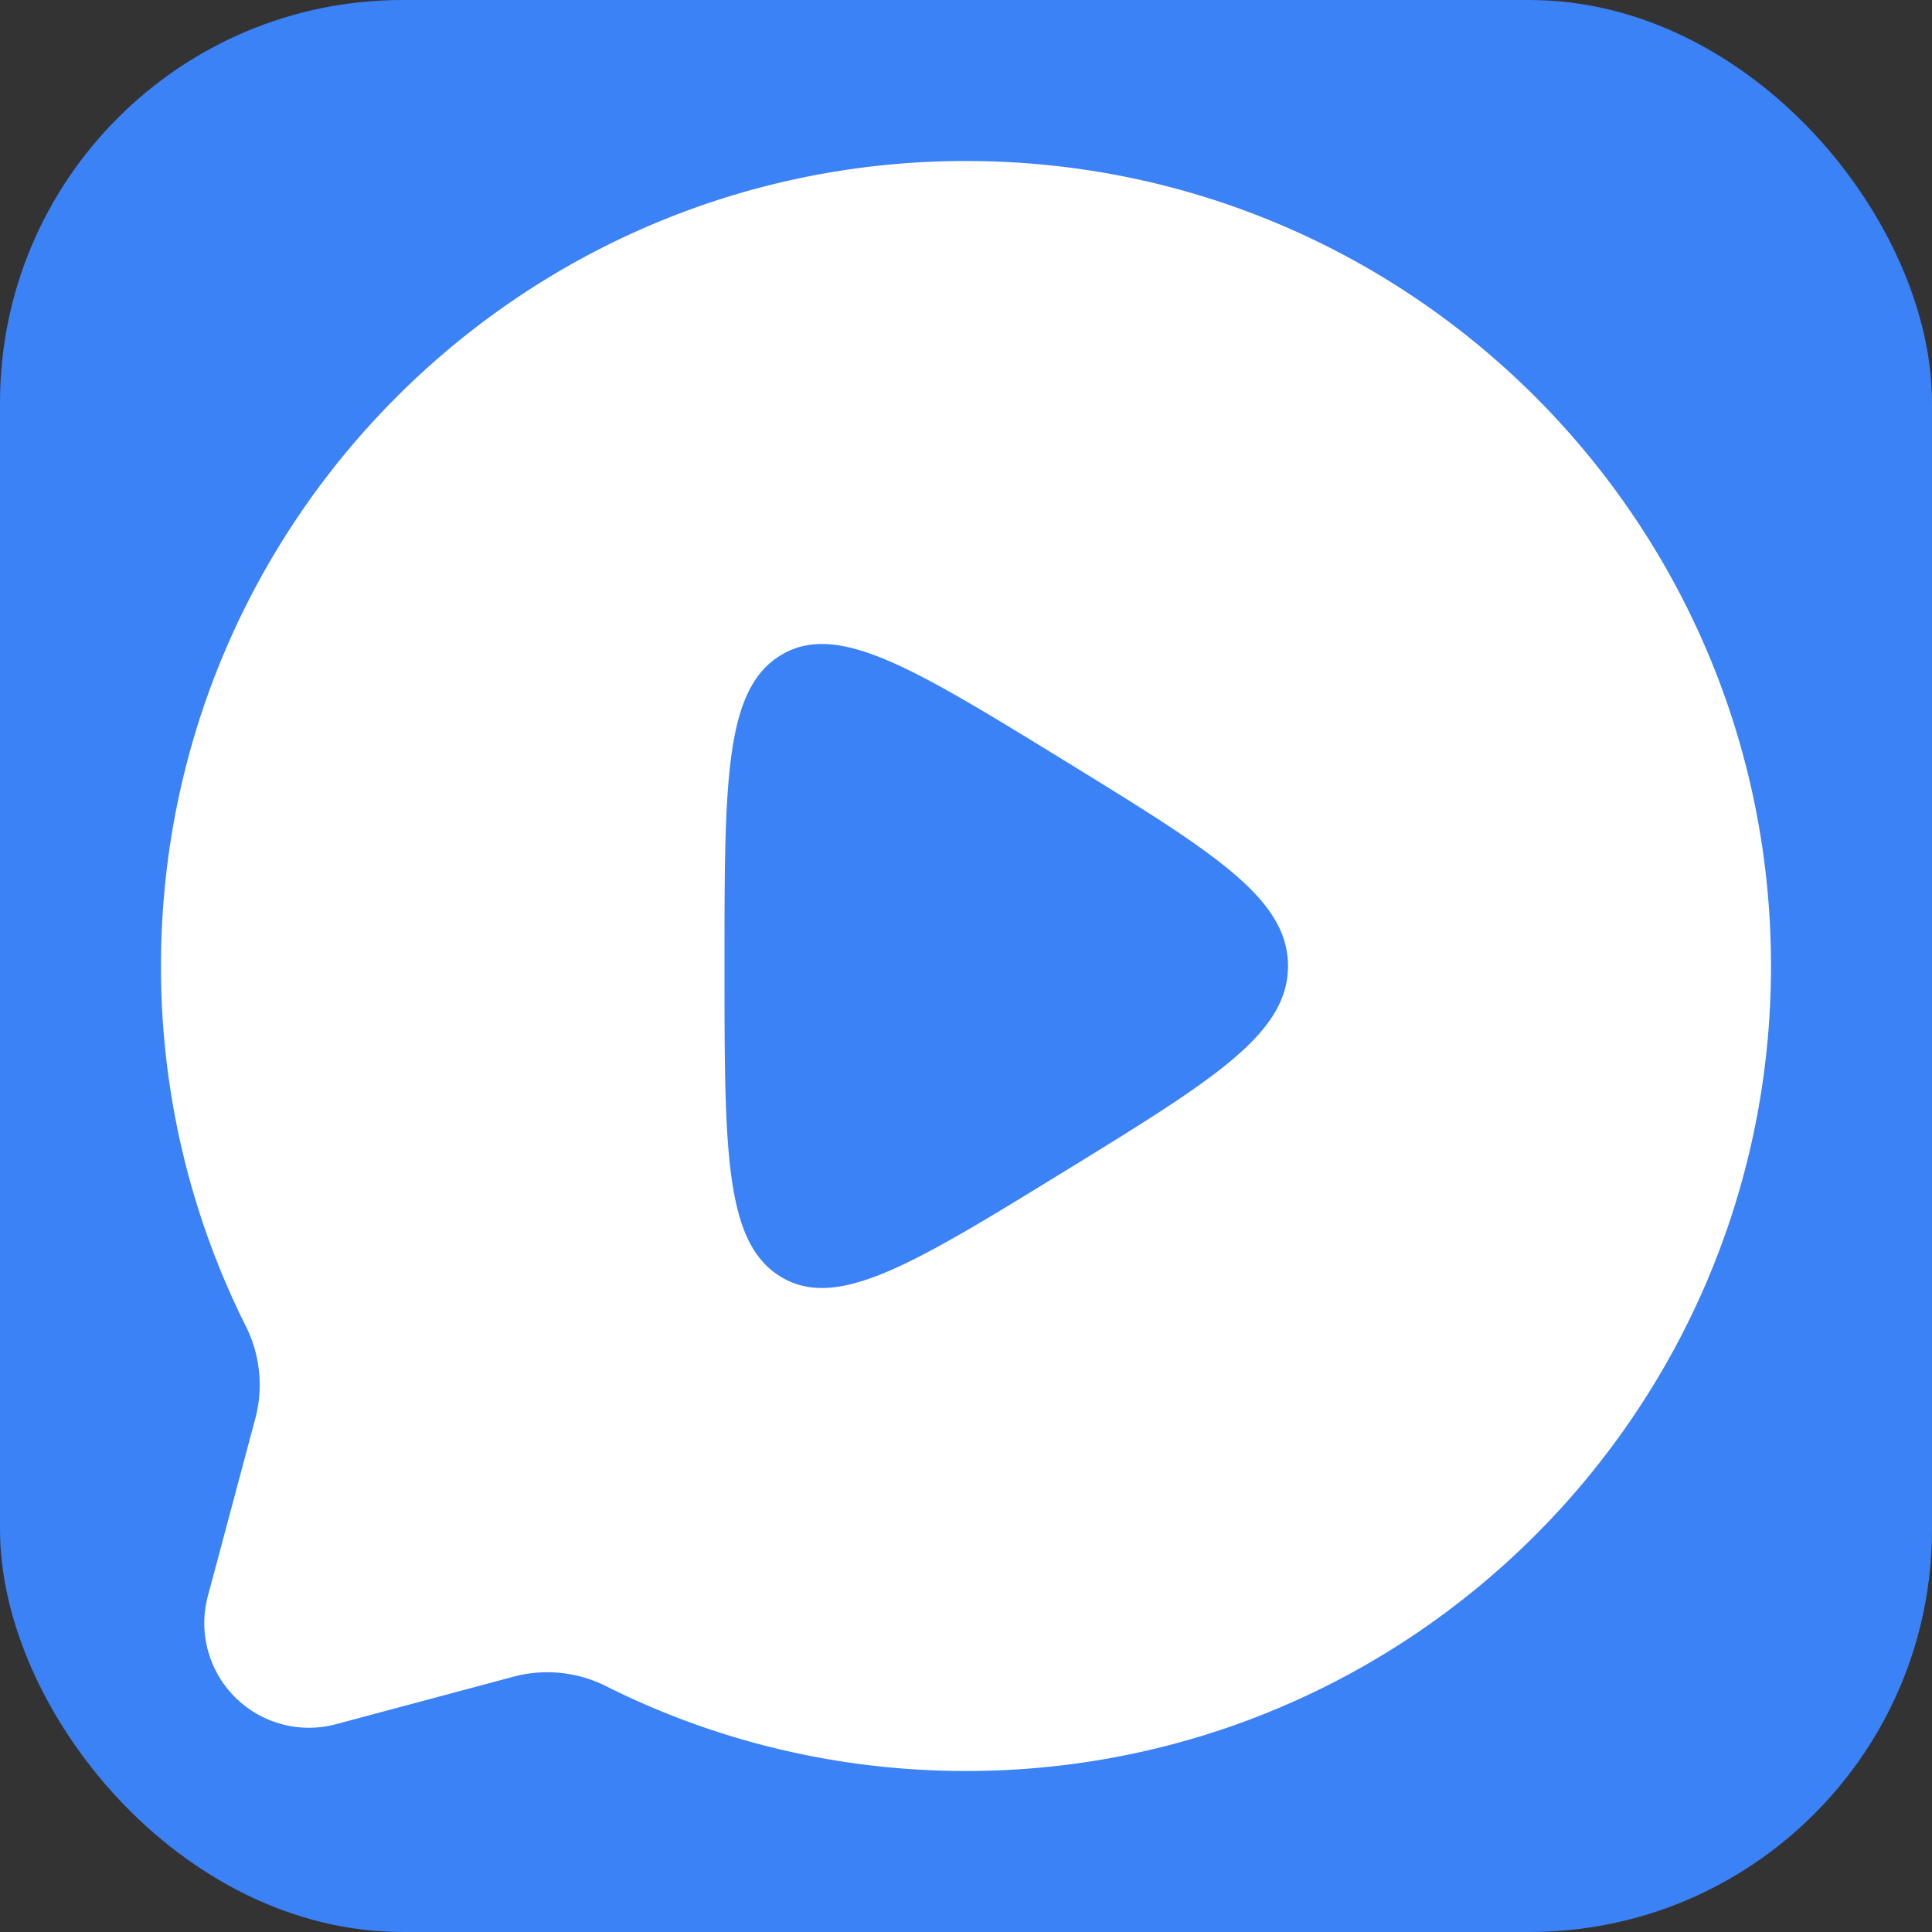
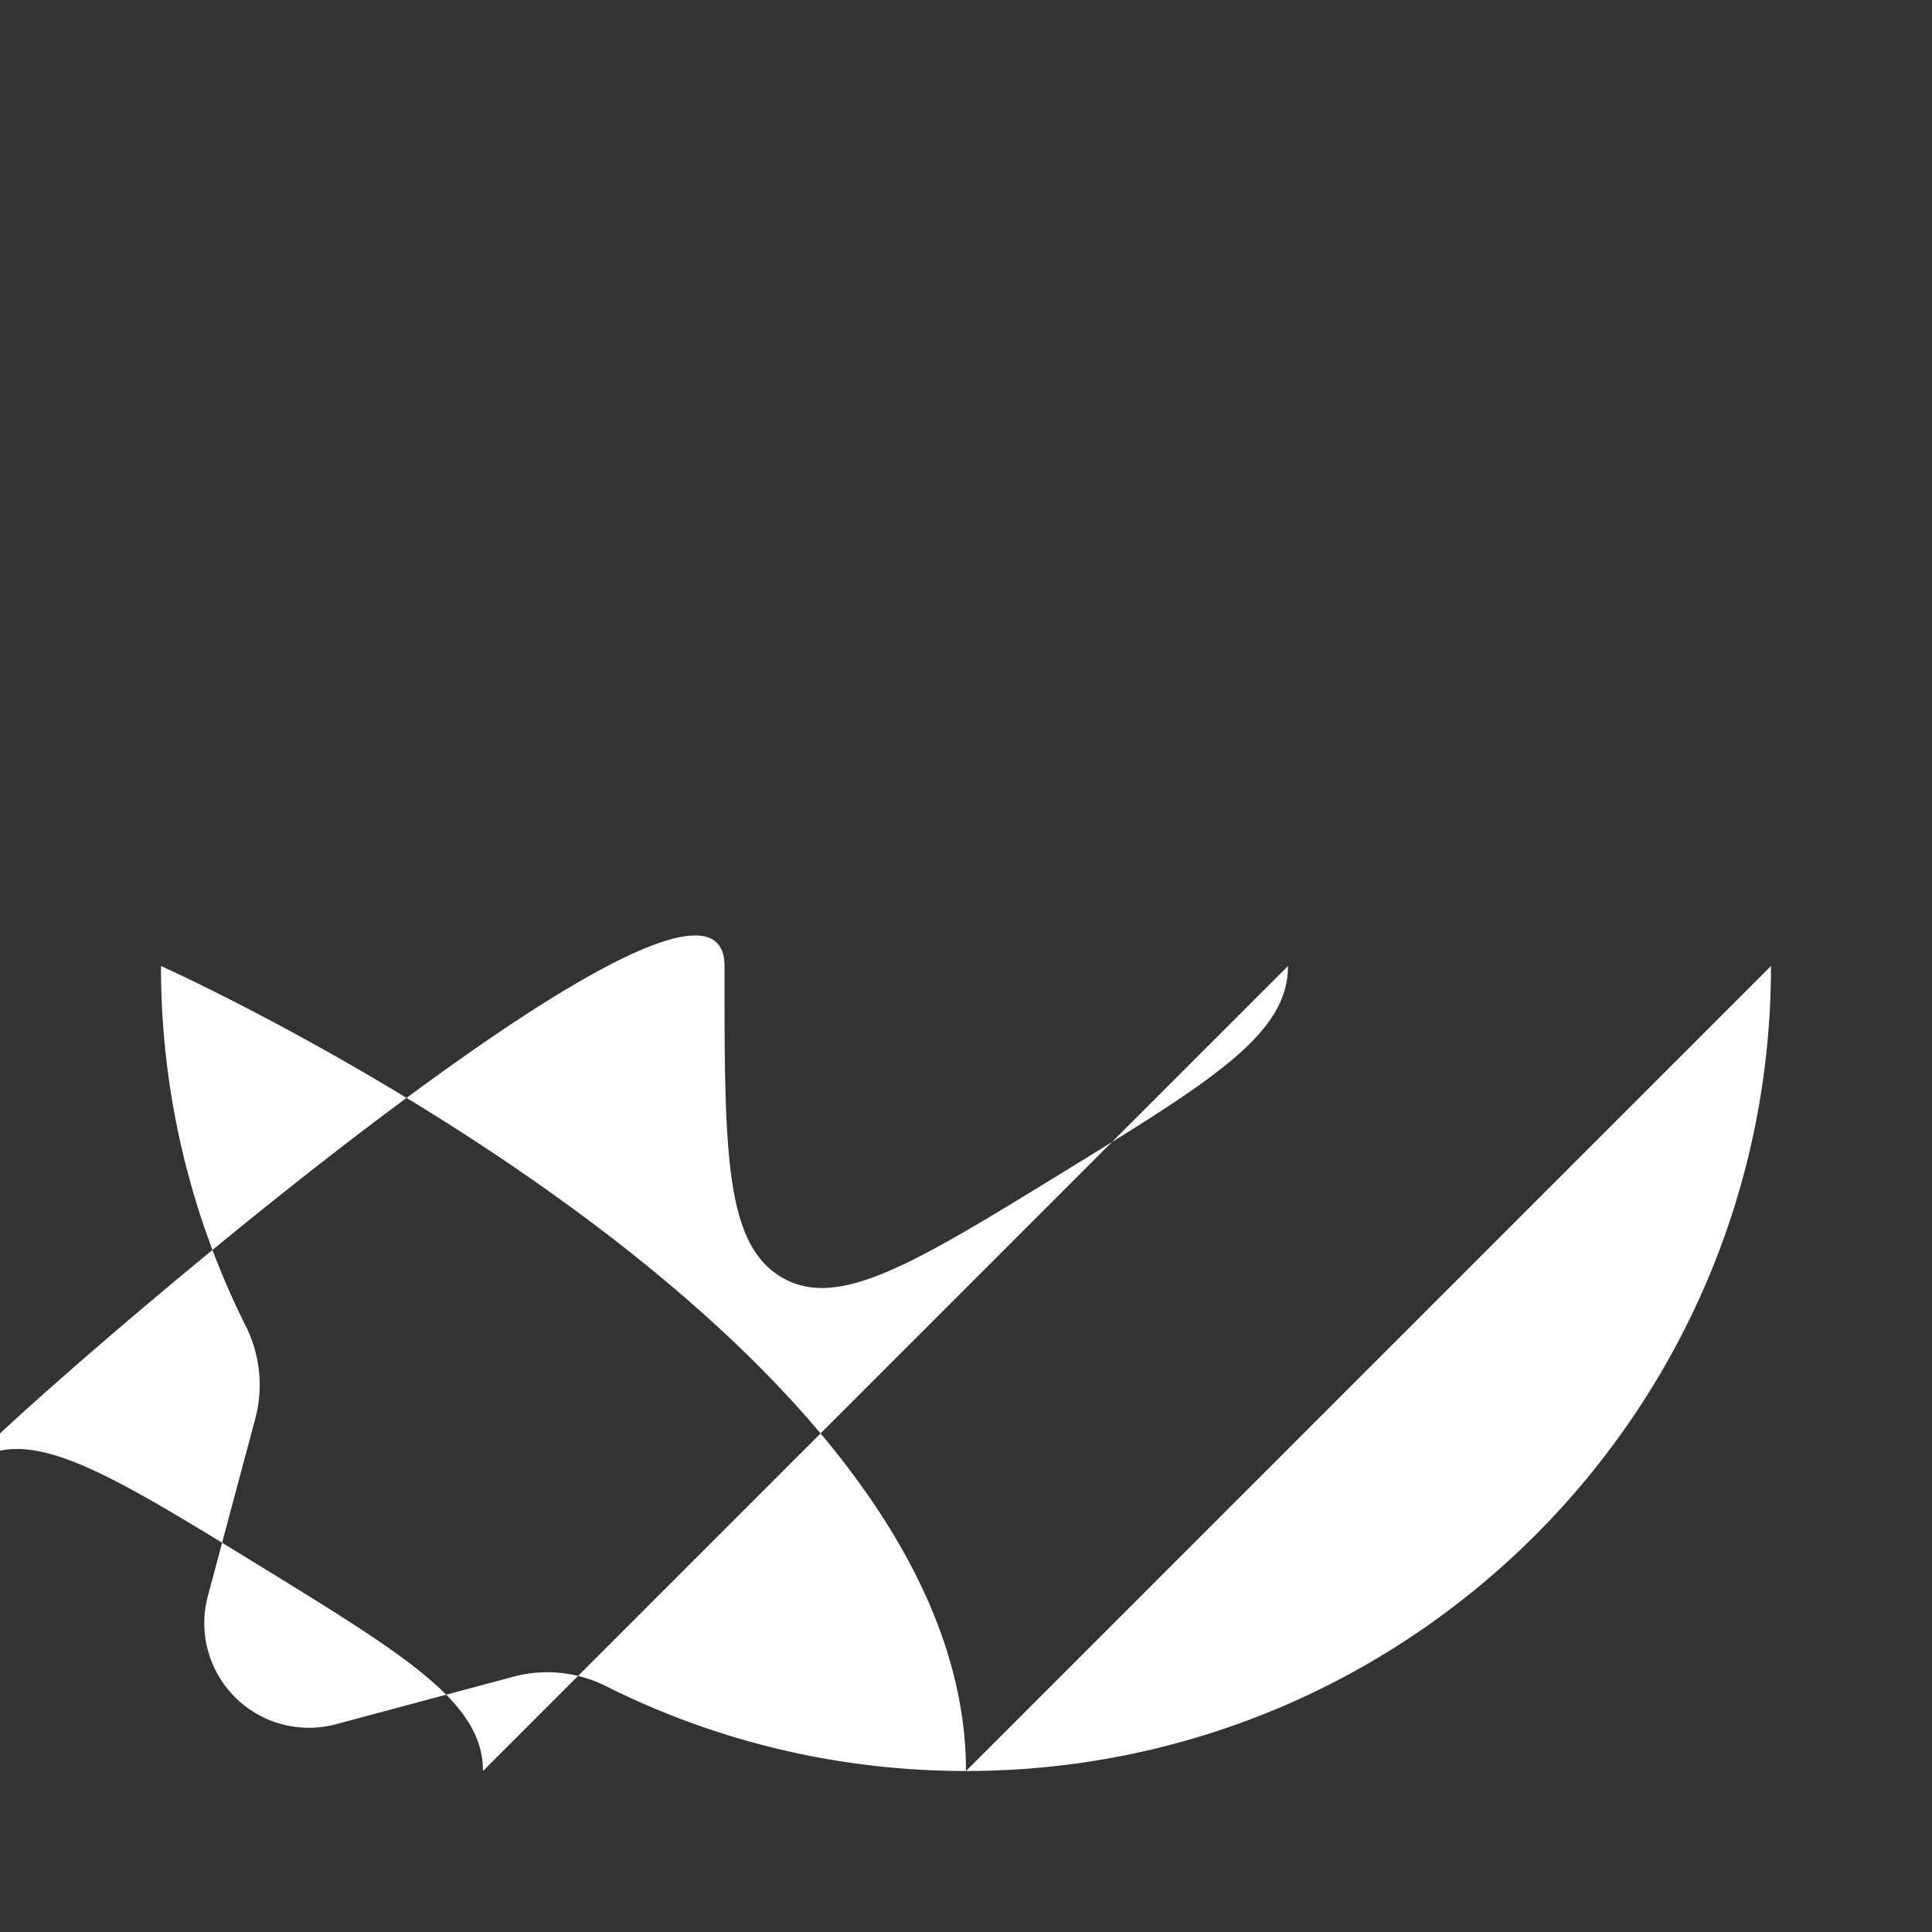
<svg xmlns="http://www.w3.org/2000/svg" width="64" height="64" viewBox="0 0 24 24">
  <rect x="0" y="0" width="24" height="24" fill="#333333" stroke="none" />
-   <rect width="24" height="24" rx="5" fill="#3B82F6" />
-   <path fill="white" fill-rule="evenodd" clip-rule="evenodd" d="M22 12c0 5.523-4.477 10-10 10c-1.6 0-3.112-.376-4.452-1.044a1.63 1.63 0 0 0-1.149-.133l-2.226.596a1.3 1.3 0 0 1-1.591-1.592l.595-2.226a1.63 1.63 0 0 0-.134-1.148A9.96 9.96 0 0 1 2 12C2 6.477 6.477 2 12 2s10 4.477 10 10m-6 0c0-.844-.927-1.414-2.78-2.553c-1.88-1.155-2.82-1.732-3.52-1.308S9 9.709 9 12s0 3.437.7 3.861c.701.424 1.64-.153 3.52-1.308C15.073 13.414 16 12.844 16 12" />
+   <path fill="white" fill-rule="evenodd" clip-rule="evenodd" d="M22 12c0 5.523-4.477 10-10 10c-1.6 0-3.112-.376-4.452-1.044a1.63 1.63 0 0 0-1.149-.133l-2.226.596a1.3 1.3 0 0 1-1.591-1.592l.595-2.226a1.63 1.63 0 0 0-.134-1.148A9.96 9.96 0 0 1 2 12s10 4.477 10 10m-6 0c0-.844-.927-1.414-2.78-2.553c-1.88-1.155-2.82-1.732-3.52-1.308S9 9.709 9 12s0 3.437.7 3.861c.701.424 1.64-.153 3.52-1.308C15.073 13.414 16 12.844 16 12" />
</svg>